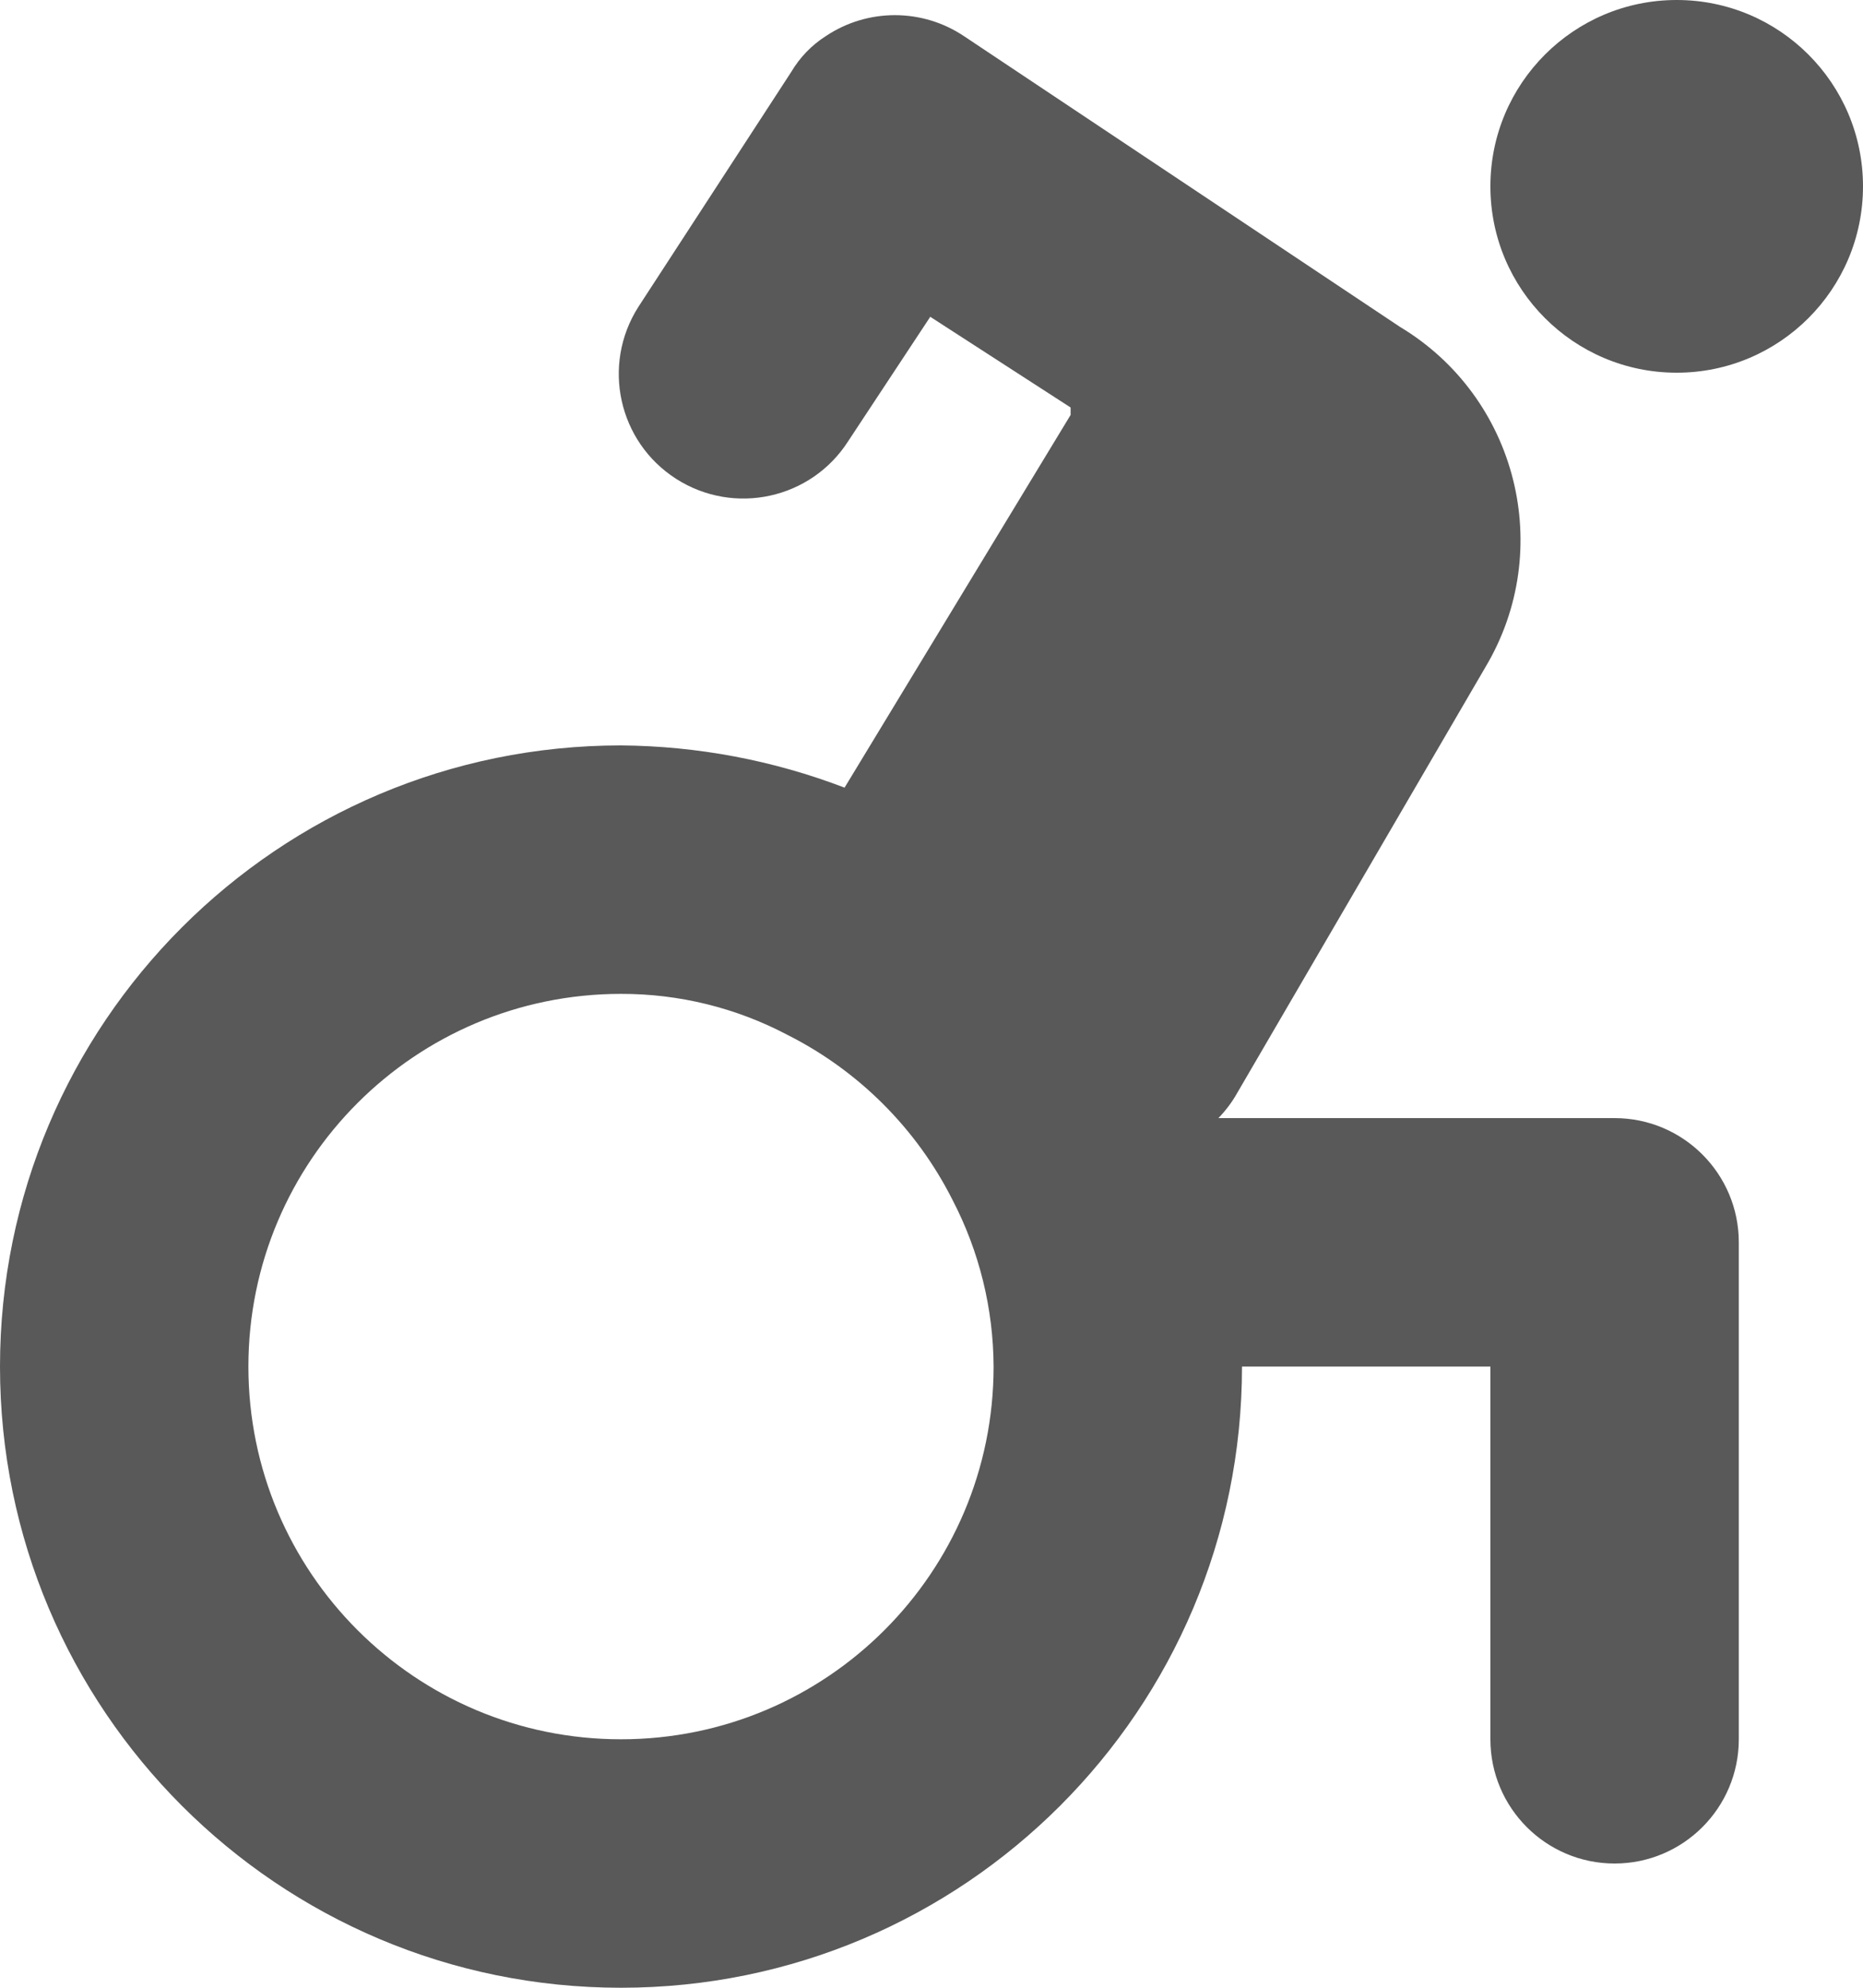
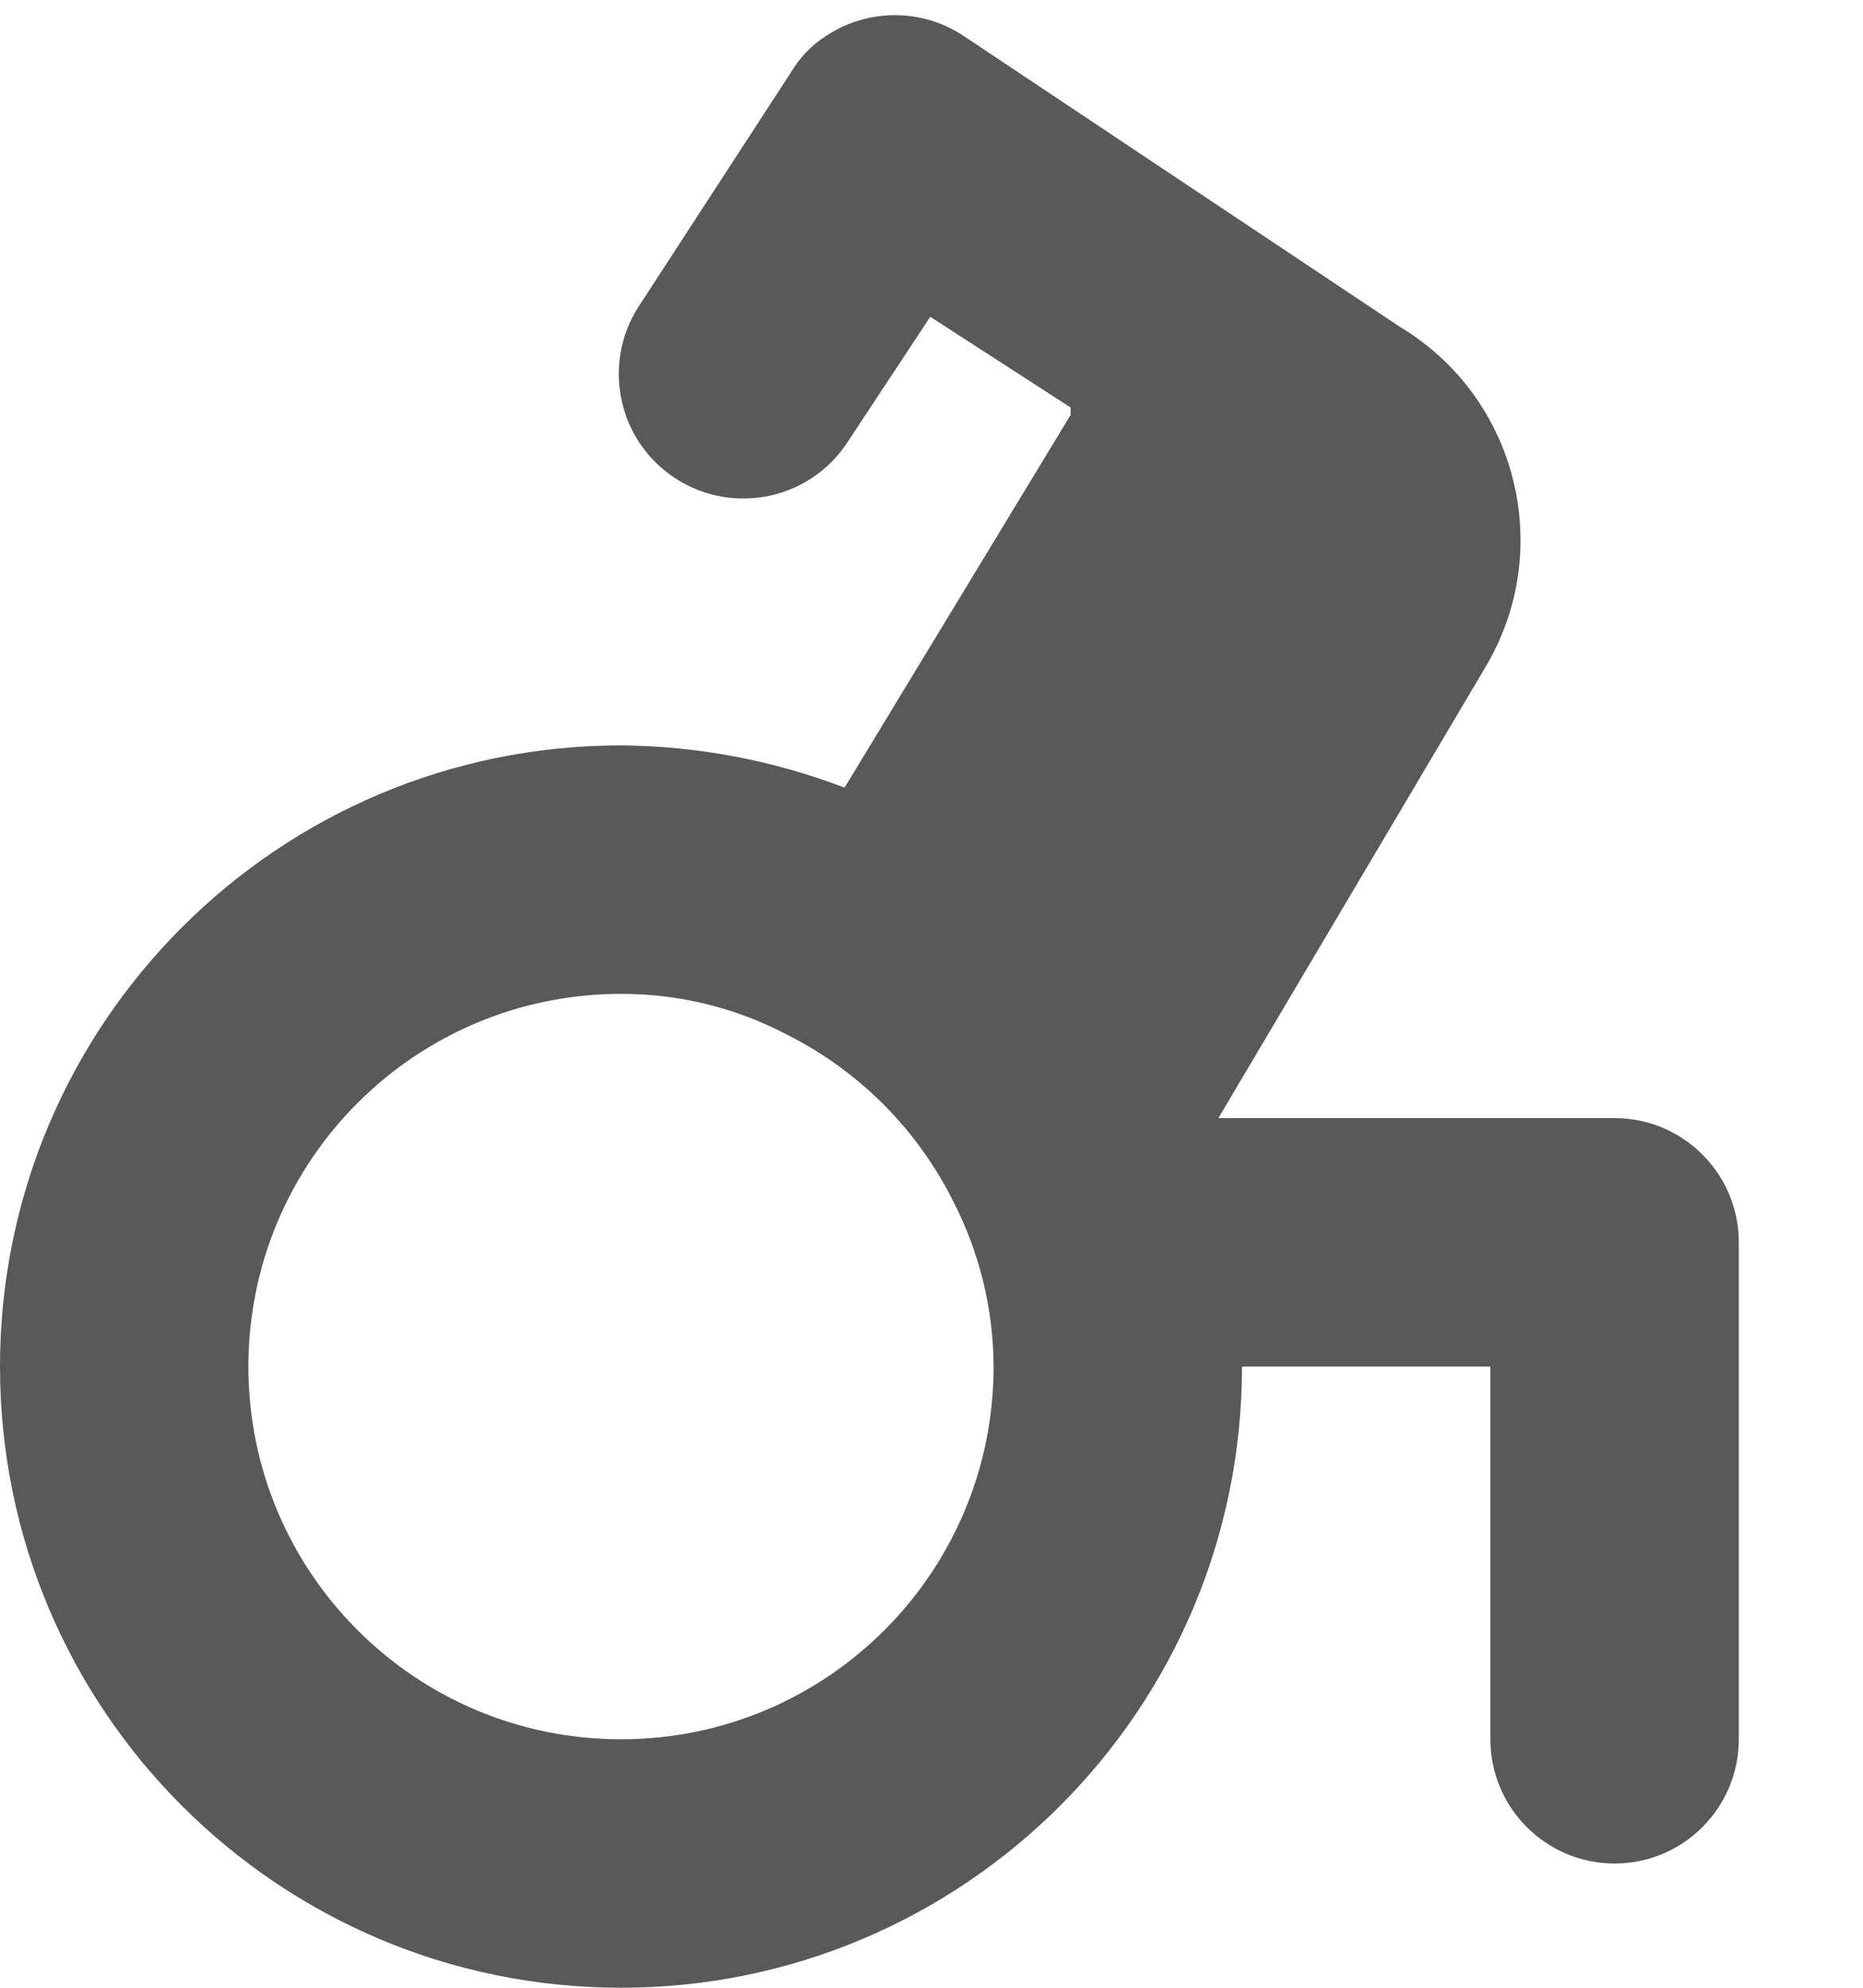
<svg xmlns="http://www.w3.org/2000/svg" width="15px" height="16px" viewBox="0 0 15 16" version="1.1">
  <title>time copy</title>
  <desc>Created with Sketch.</desc>
  <g id="Symbols" stroke="none" stroke-width="1" fill="none" fill-rule="evenodd">
    <g id="Modules-/-Cart-page-/-Product-Card-/-Desktop-/-Shuttle" transform="translate(-305, -195)" fill="#595959">
      <g id="time-copy" transform="translate(304, 195)">
        <g id="Icons-/-16x16-/-WheelChair">
          <g id="wheelchair2" transform="translate(1, 0)">
-             <path d="M13,9 L9.81,9 C9.868,8.94 9.919,8.873 9.96,8.8 L11.96,5.37 C12.525,4.423 12.216,3.197 11.27,2.63 L7.76,0.29 C7.76,0.29 7.76,0.29 7.76,0.29 C7.424,0.066 6.986,0.066 6.65,0.29 C6.535,0.363 6.439,0.463 6.37,0.58 C6.37,0.58 6.37,0.58 6.37,0.58 L5.14,2.47 C4.842,2.937 4.978,3.557 5.445,3.855 C5.912,4.153 6.532,4.017 6.83,3.55 L7.49,2.55 L8.62,3.28 L8.62,3.34 L6.8,6.34 C6.225,6.12 5.616,6.005 5,6 C2.239,6 3.38176876e-16,8.239 0,11 C-3.38176876e-16,13.761 2.239,16 5,16 C7.761,16 10,13.761 10,11 L12,11 L12,14 C12,14.552 12.448,15 13,15 C13.552,15 14,14.552 14,14 L14,10 C14,9.448 13.552,9 13,9 Z M5,14 C3.343,14 2,12.657 2,11 C2,9.343 3.343,8 5,8 C5.467,7.999 5.927,8.112 6.34,8.33 C6.914,8.619 7.381,9.086 7.67,9.66 C7.885,10.074 7.998,10.533 8,11 C8,12.657 6.657,14 5,14 Z" id="Shape" fill-rule="nonzero" />
-             <circle id="Oval" fill-rule="nonzero" cx="13.5" cy="1.5" r="1.5" />
+             <path d="M13,9 L9.81,9 L11.96,5.37 C12.525,4.423 12.216,3.197 11.27,2.63 L7.76,0.29 C7.76,0.29 7.76,0.29 7.76,0.29 C7.424,0.066 6.986,0.066 6.65,0.29 C6.535,0.363 6.439,0.463 6.37,0.58 C6.37,0.58 6.37,0.58 6.37,0.58 L5.14,2.47 C4.842,2.937 4.978,3.557 5.445,3.855 C5.912,4.153 6.532,4.017 6.83,3.55 L7.49,2.55 L8.62,3.28 L8.62,3.34 L6.8,6.34 C6.225,6.12 5.616,6.005 5,6 C2.239,6 3.38176876e-16,8.239 0,11 C-3.38176876e-16,13.761 2.239,16 5,16 C7.761,16 10,13.761 10,11 L12,11 L12,14 C12,14.552 12.448,15 13,15 C13.552,15 14,14.552 14,14 L14,10 C14,9.448 13.552,9 13,9 Z M5,14 C3.343,14 2,12.657 2,11 C2,9.343 3.343,8 5,8 C5.467,7.999 5.927,8.112 6.34,8.33 C6.914,8.619 7.381,9.086 7.67,9.66 C7.885,10.074 7.998,10.533 8,11 C8,12.657 6.657,14 5,14 Z" id="Shape" fill-rule="nonzero" />
          </g>
        </g>
      </g>
    </g>
  </g>
</svg>